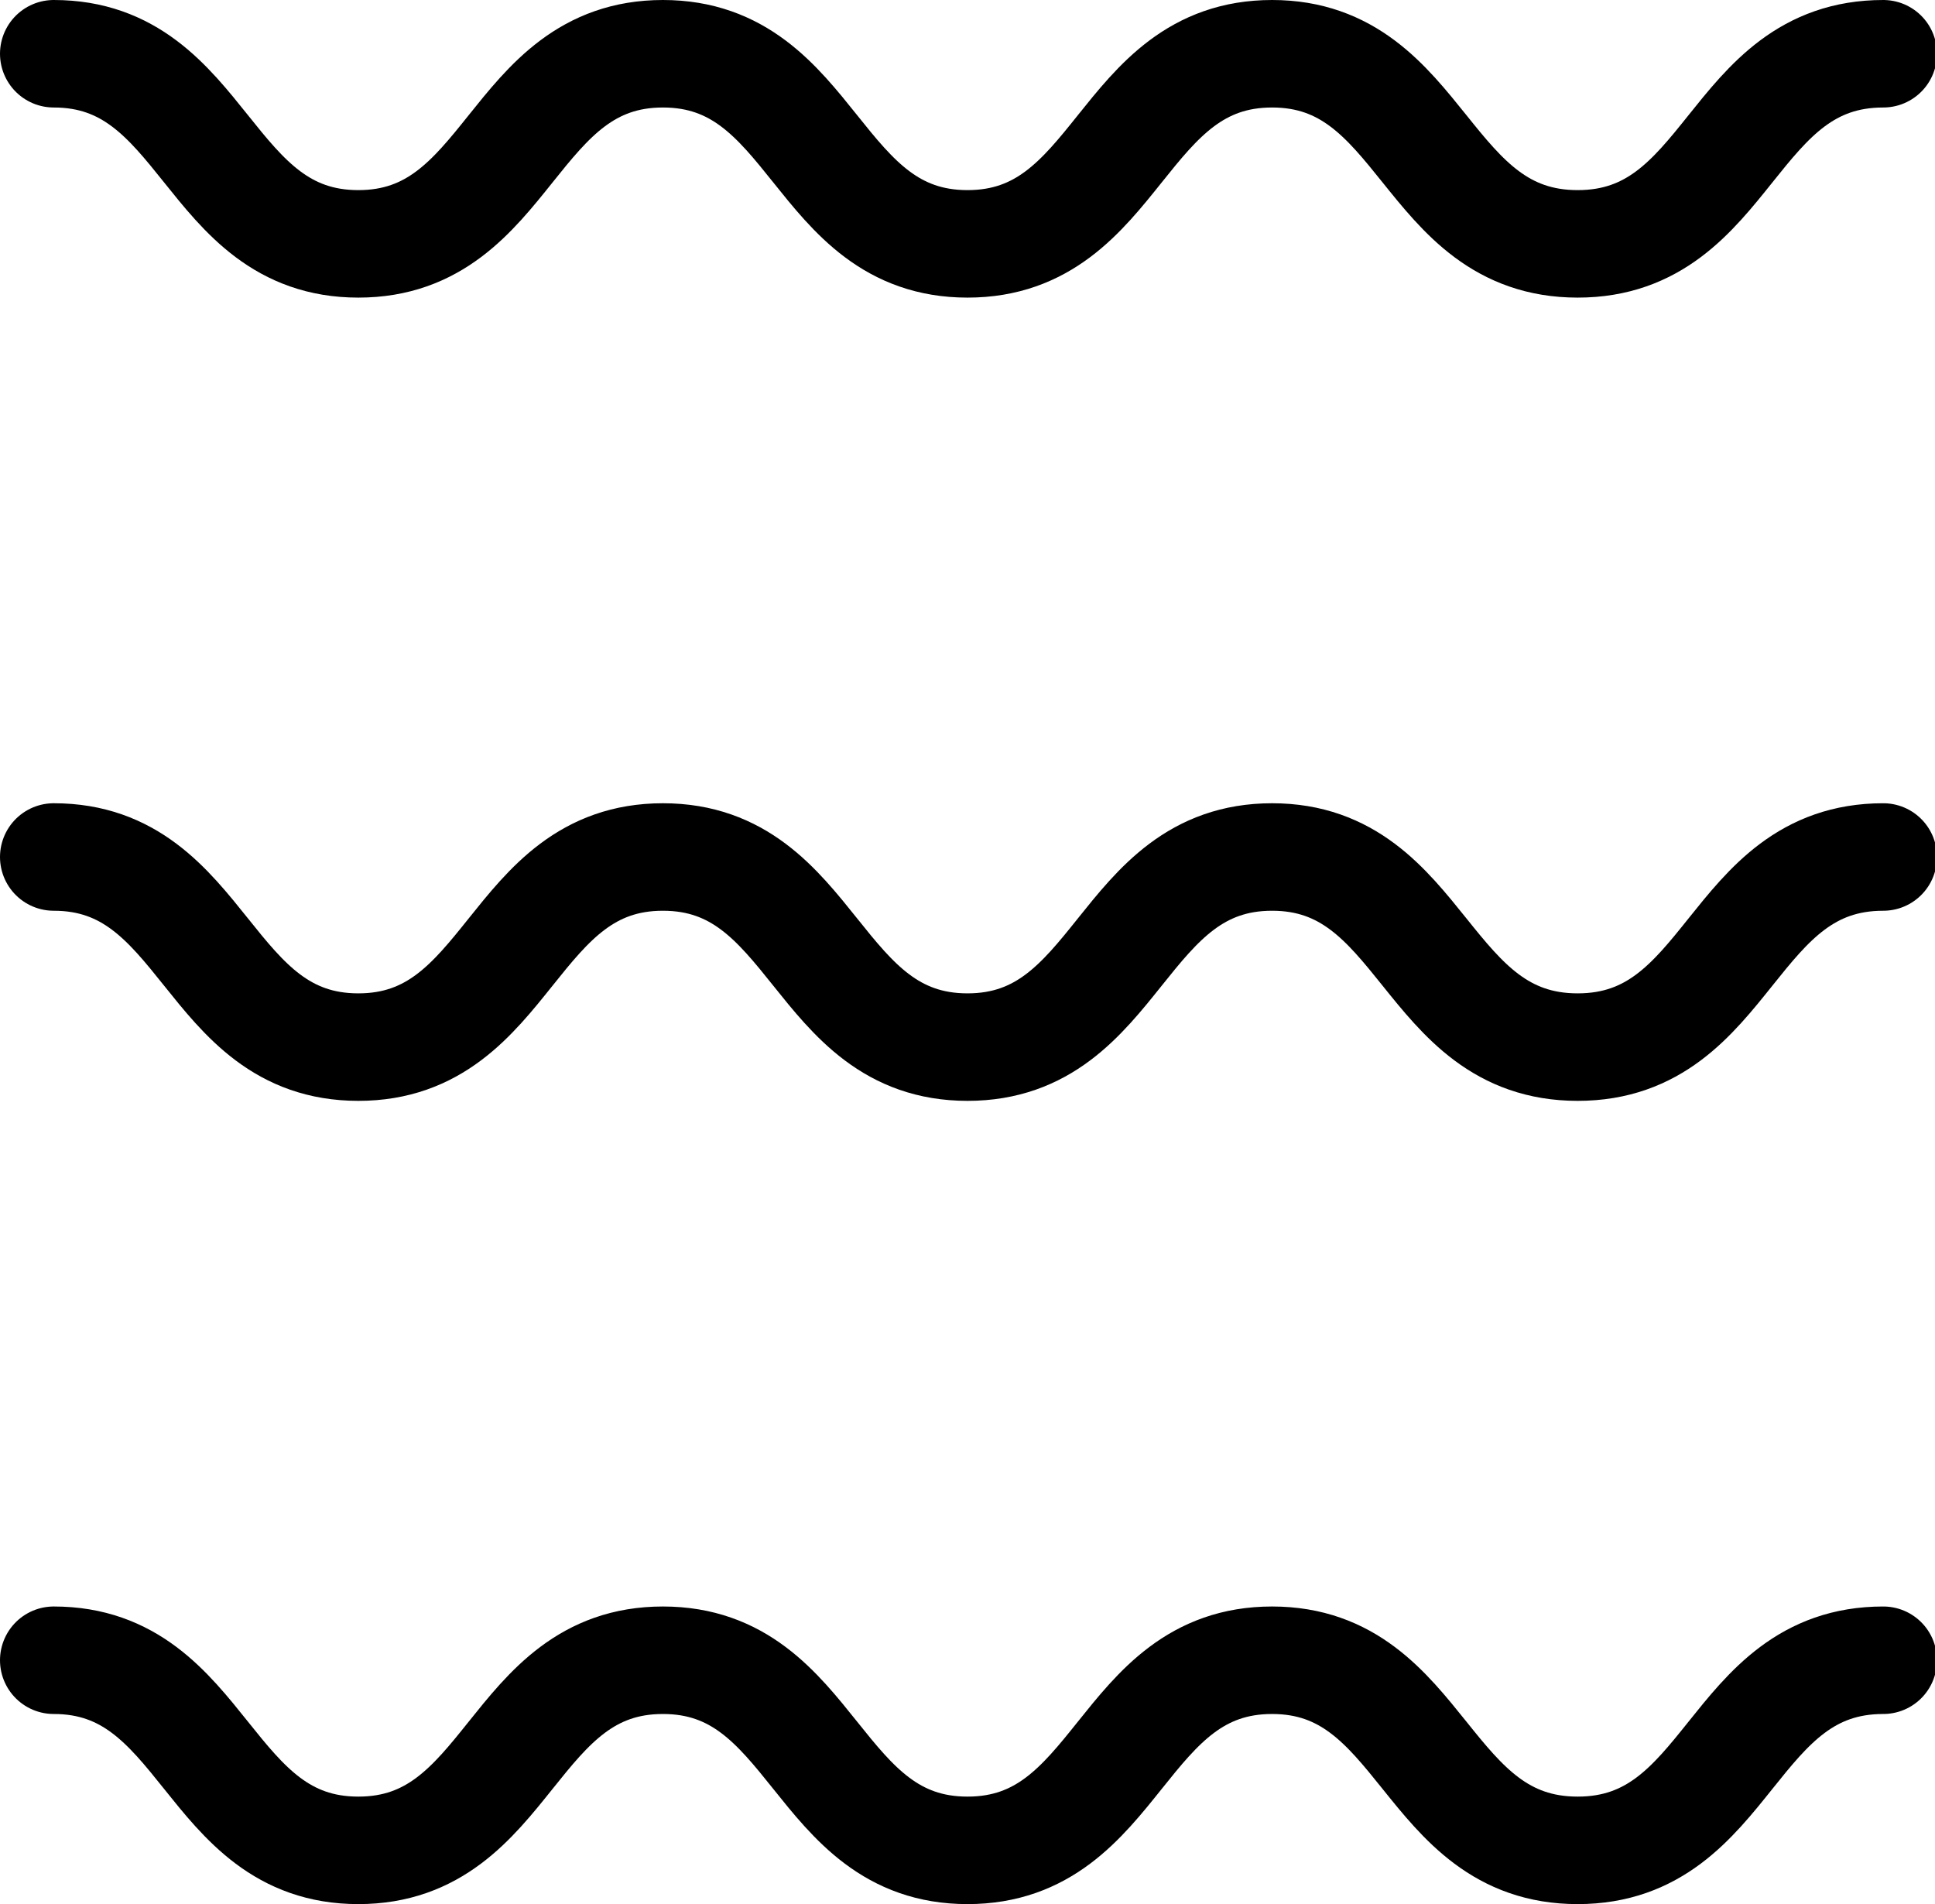
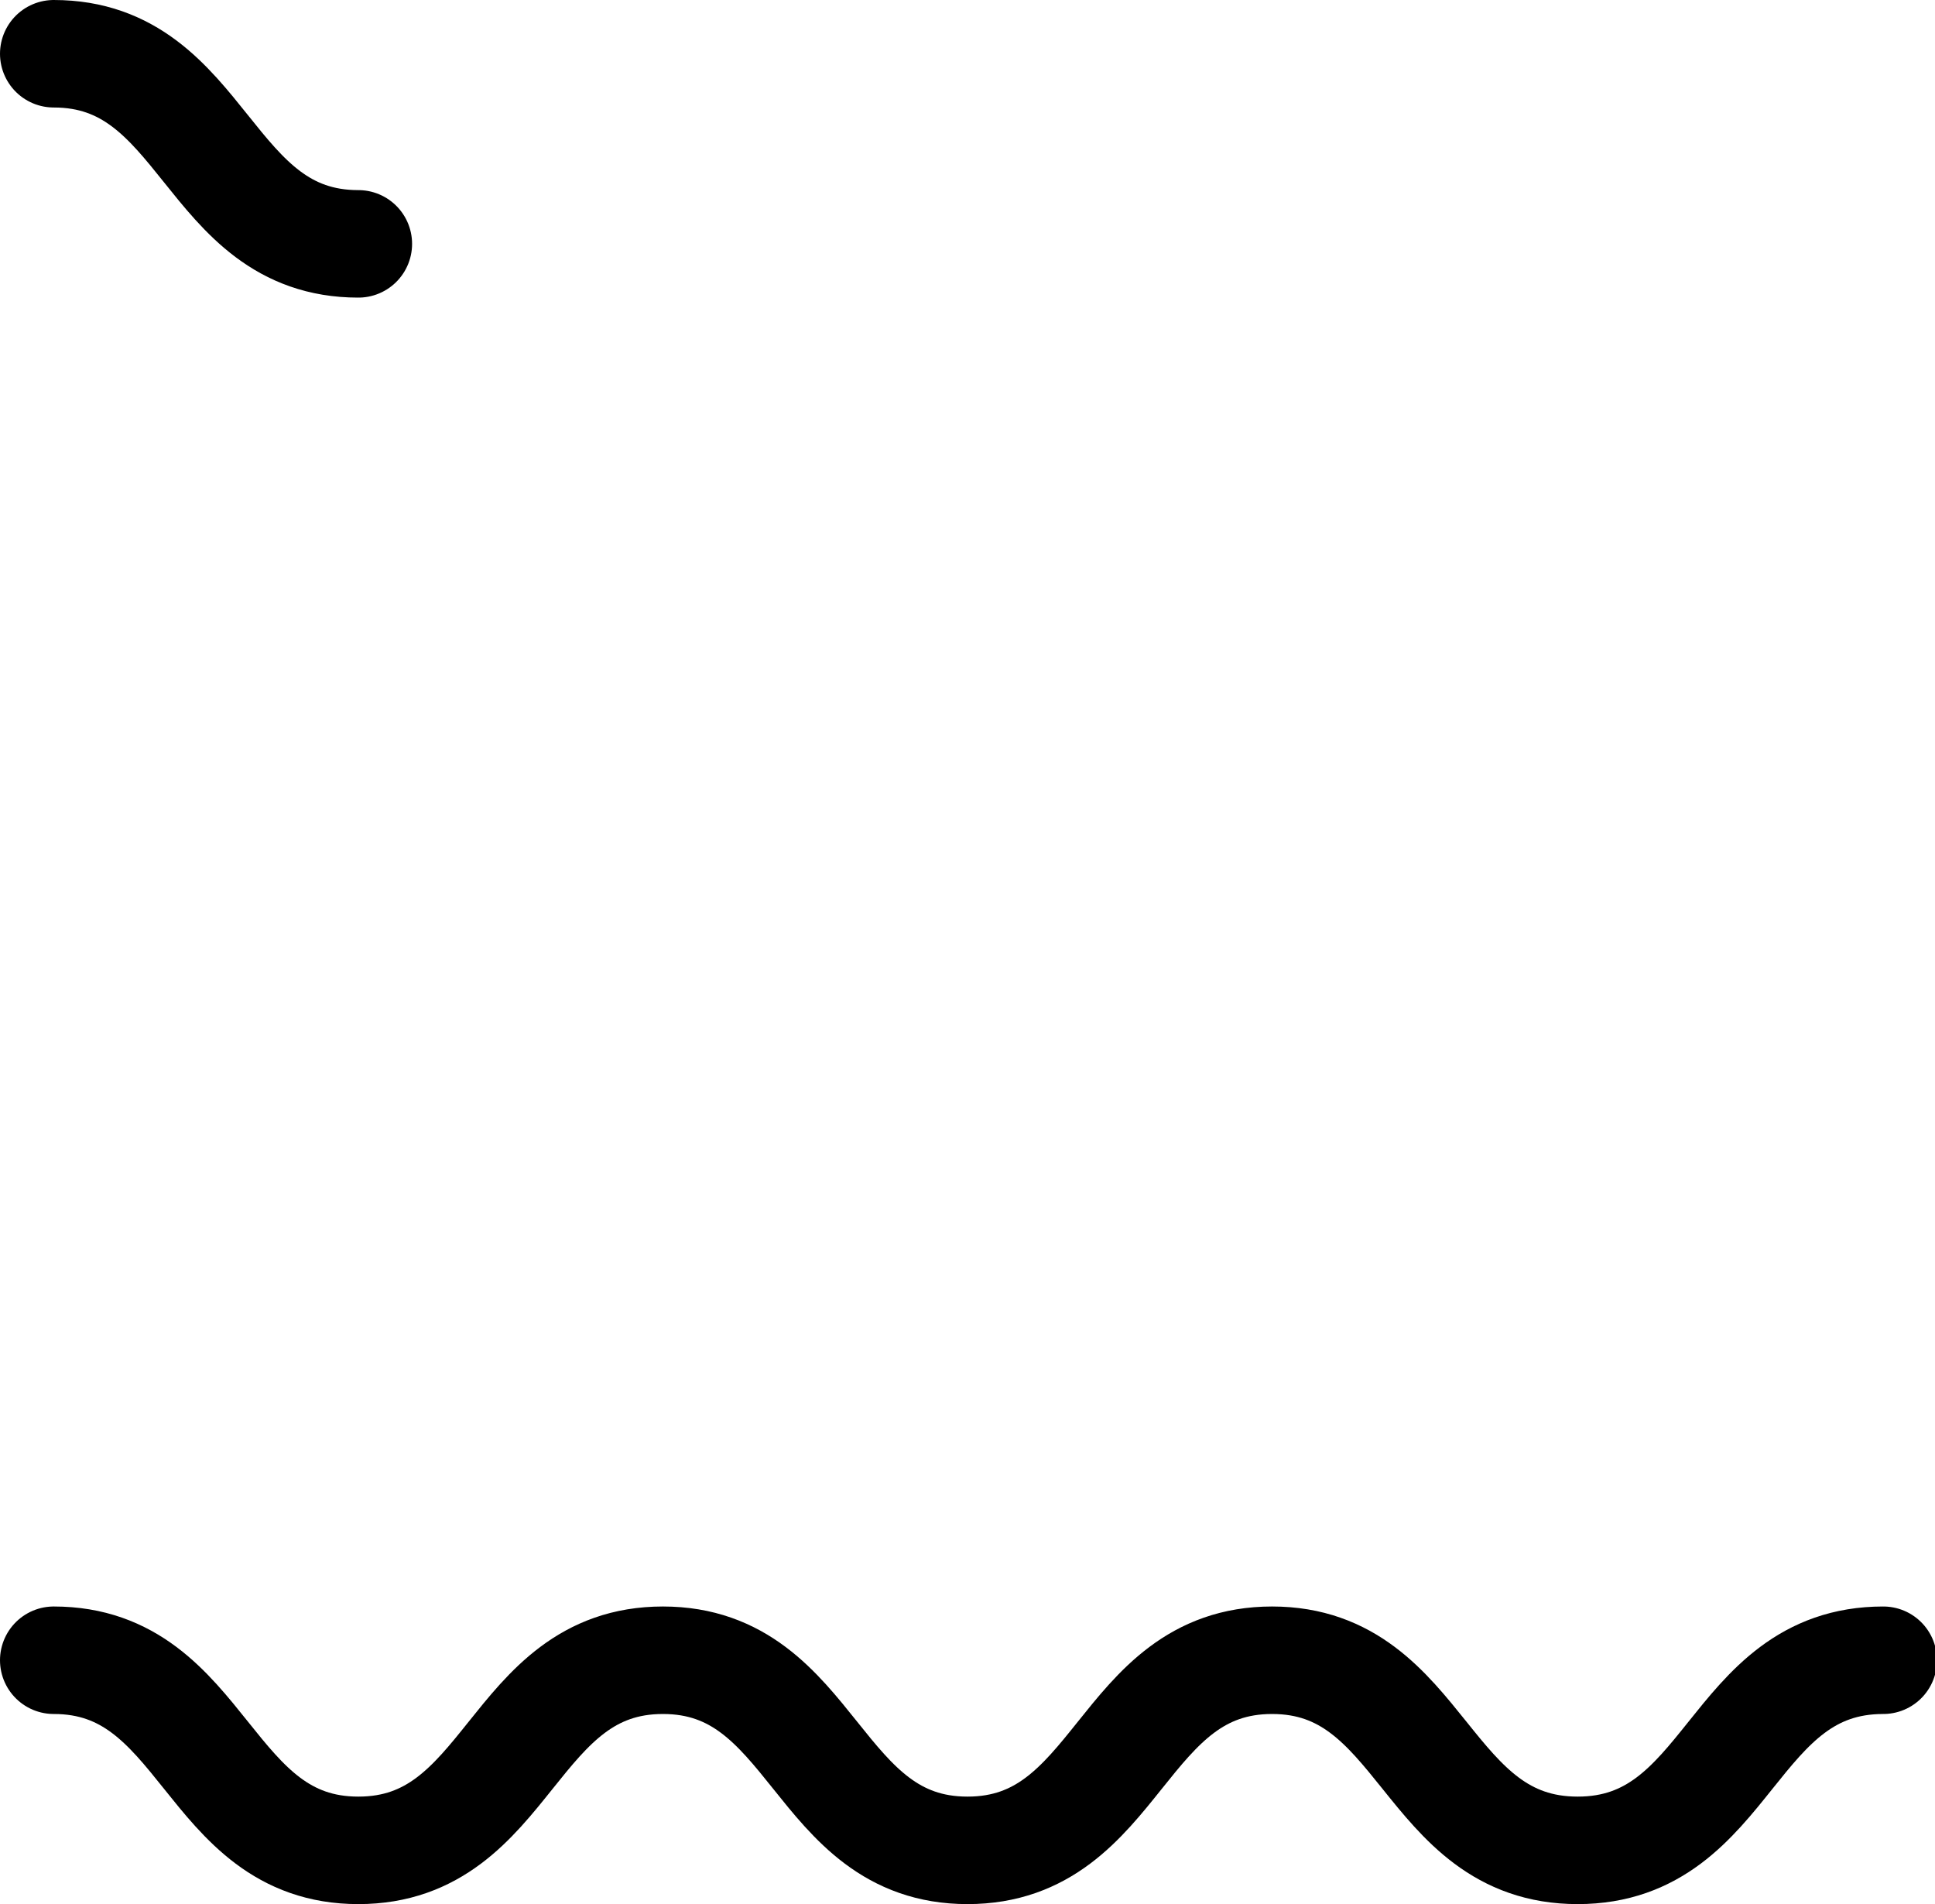
<svg xmlns="http://www.w3.org/2000/svg" id="_レイヤー_2" viewBox="0 0 19.44 19.13">
  <defs>
    <style>.cls-1{fill:none;stroke:#000;stroke-linecap:round;stroke-linejoin:round;stroke-width:1.08px;}</style>
  </defs>
  <g id="_レイヤー_1-2">
    <path class="cls-1" d="m.54,16.68c1.53,0,1.53,1.91,3.06,1.91s1.53-1.91,3.06-1.91,1.53,1.91,3.06,1.91,1.53-1.91,3.06-1.91,1.53,1.91,3.07,1.91,1.53-1.91,3.07-1.91" />
-     <path class="cls-1" d="m.54,8.61c1.53,0,1.53,1.91,3.06,1.91s1.53-1.91,3.06-1.91,1.53,1.91,3.06,1.91,1.53-1.91,3.06-1.91,1.53,1.91,3.07,1.91,1.53-1.91,3.07-1.91" />
-     <path class="cls-1" d="m.54.54c1.53,0,1.53,1.91,3.06,1.91s1.53-1.91,3.06-1.91,1.53,1.91,3.06,1.91,1.53-1.91,3.06-1.91,1.53,1.91,3.07,1.91,1.53-1.91,3.07-1.91" />
+     <path class="cls-1" d="m.54.54c1.53,0,1.53,1.91,3.06,1.91" />
  </g>
</svg>